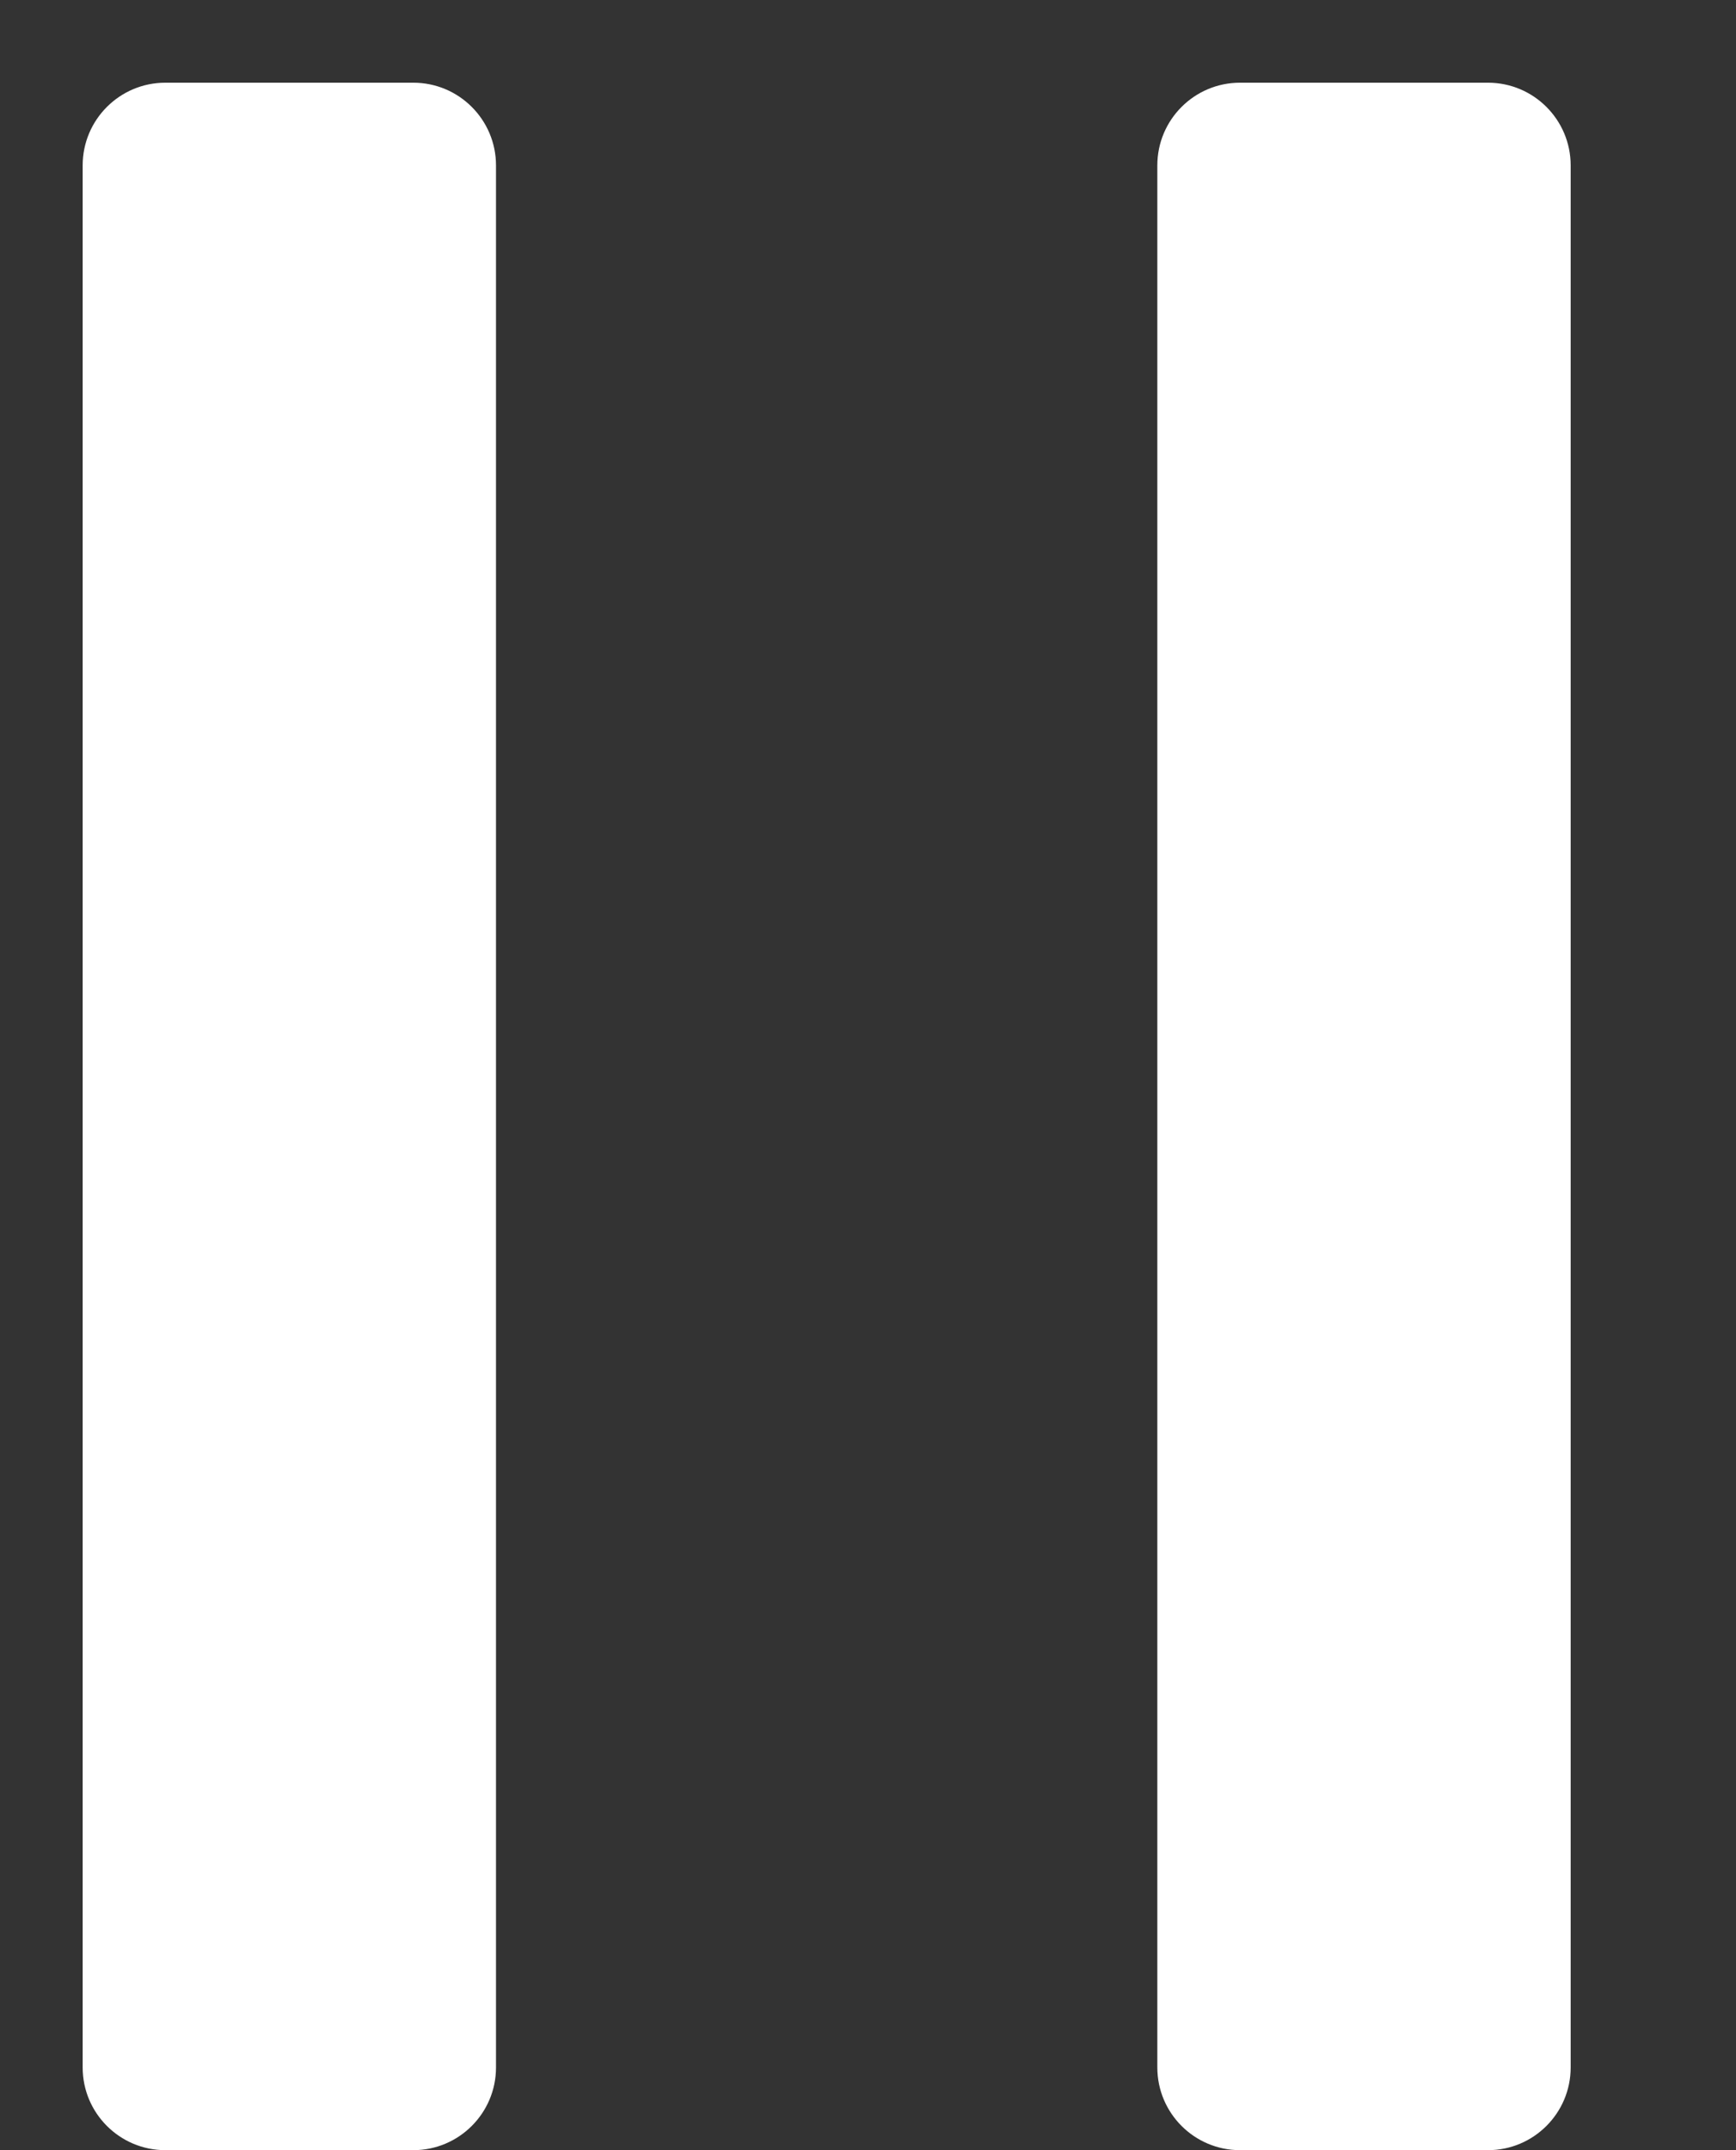
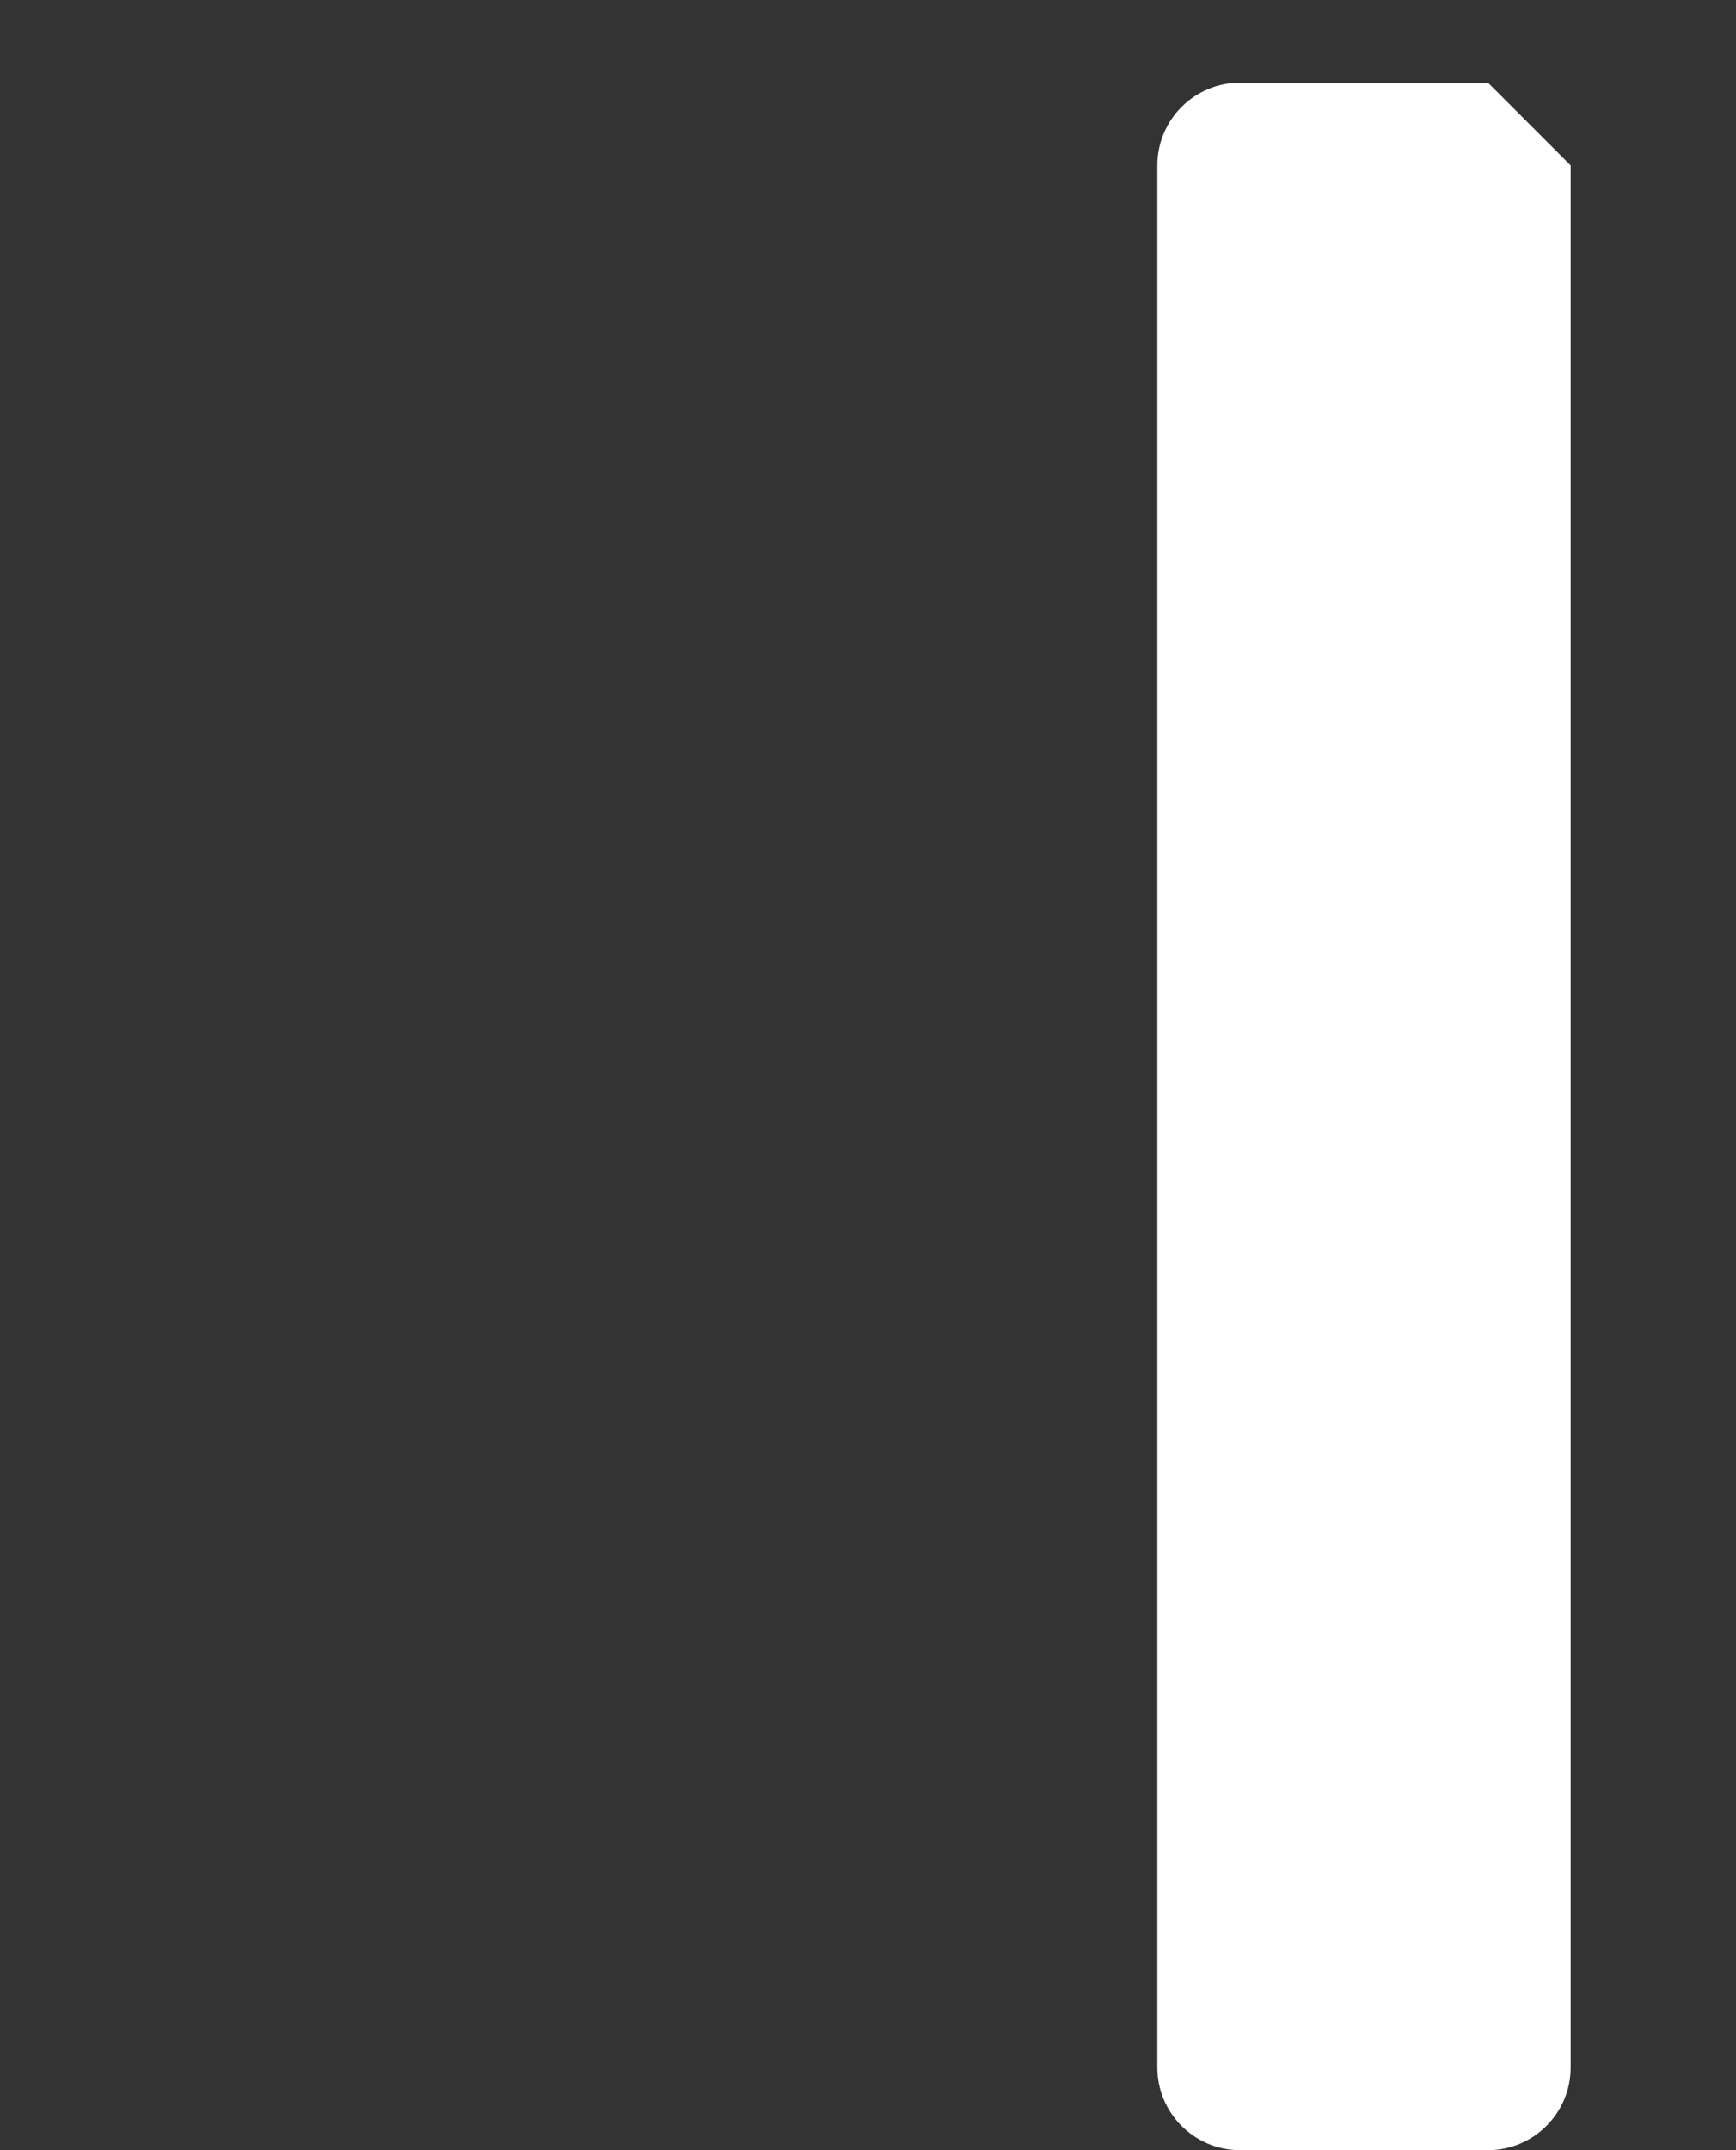
<svg xmlns="http://www.w3.org/2000/svg" width="21" height="26" viewBox="0 0 21 26" fill="none">
  <rect x="0" y="0" width="21" height="26" fill="#333333" stroke="none" />
-   <path d="M5 1H2C1.448 1 1 1.448 1 2V25C1 25.552 1.448 26 2 26H5C5.552 26 6 25.552 6 25V2C6 1.448 5.552 1 5 1Z" fill="white" />
-   <path d="M18 1H15C14.448 1 14 1.448 14 2V25C14 25.552 14.448 26 15 26H18C18.552 26 19 25.552 19 25V2C19 1.448 18.552 1 18 1Z" fill="white" />
+   <path d="M18 1H15C14.448 1 14 1.448 14 2V25C14 25.552 14.448 26 15 26H18C18.552 26 19 25.552 19 25V2Z" fill="white" />
</svg>